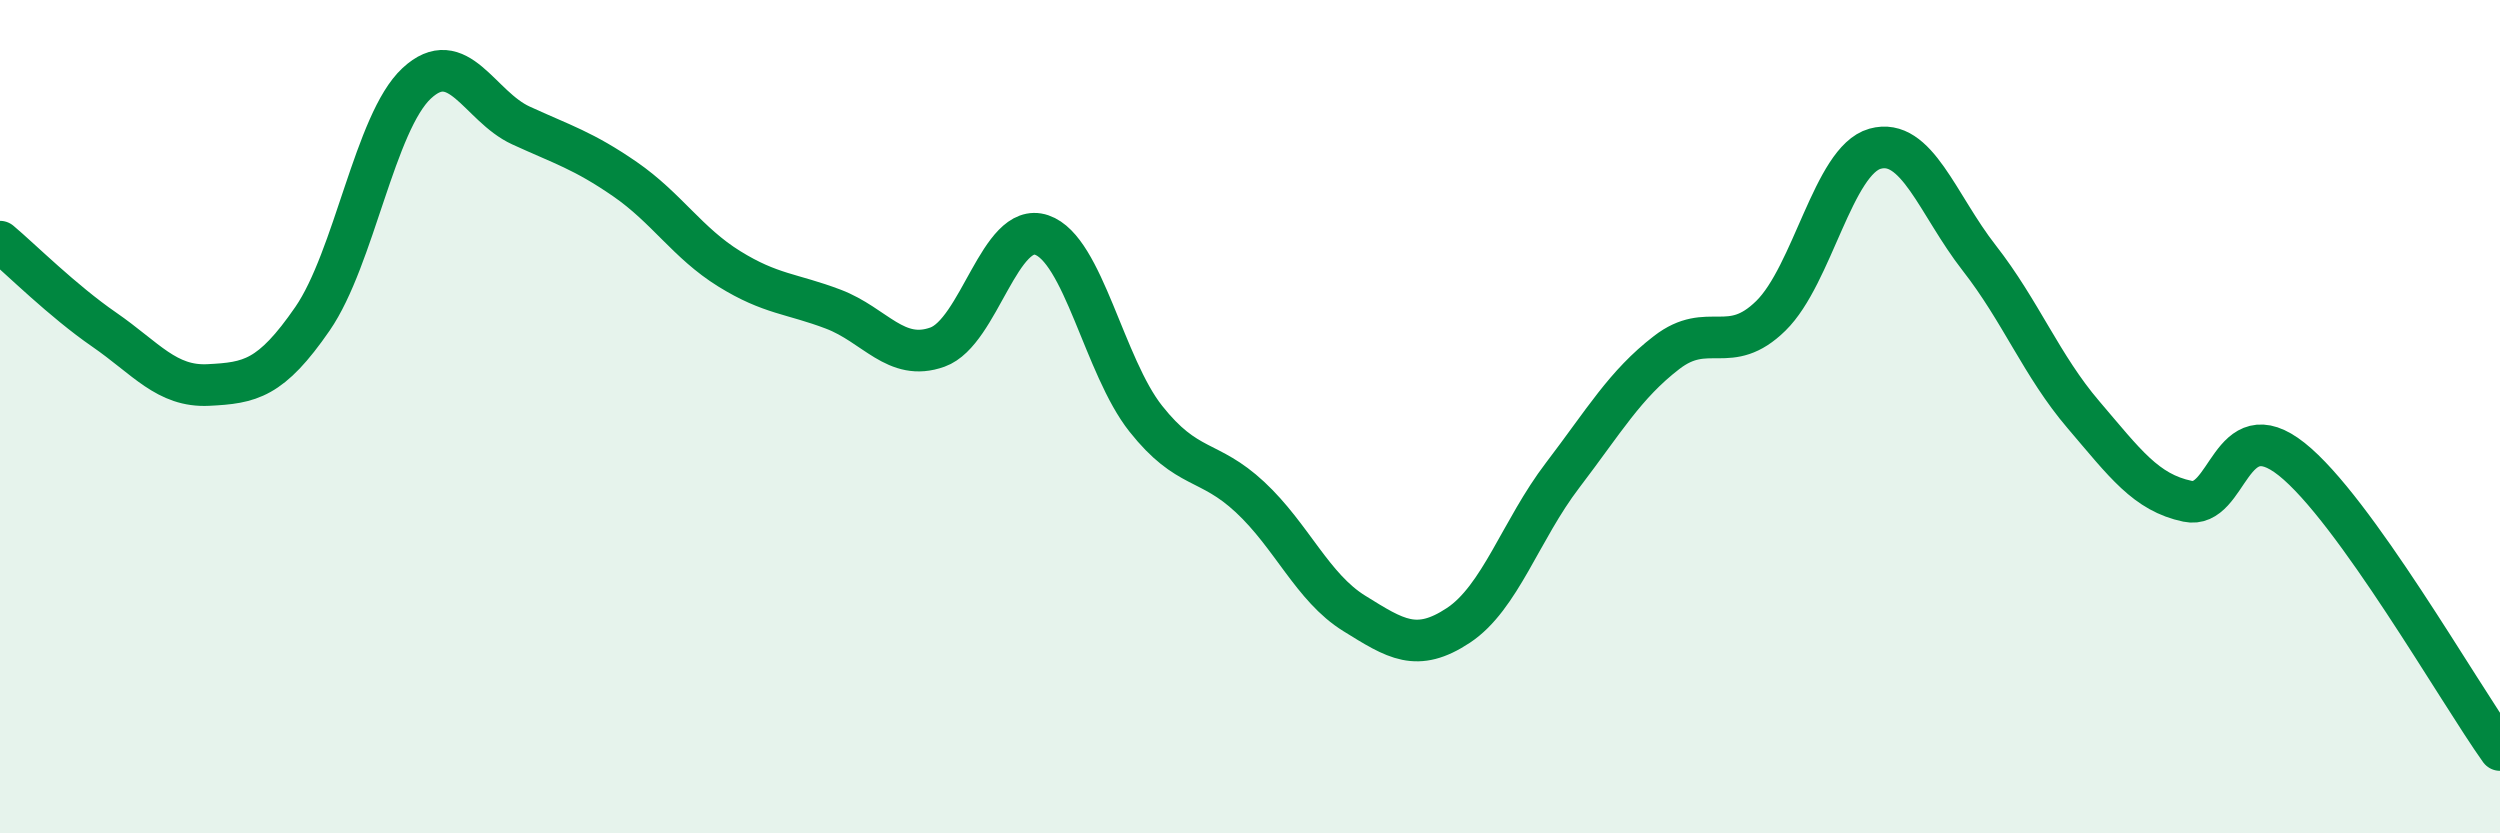
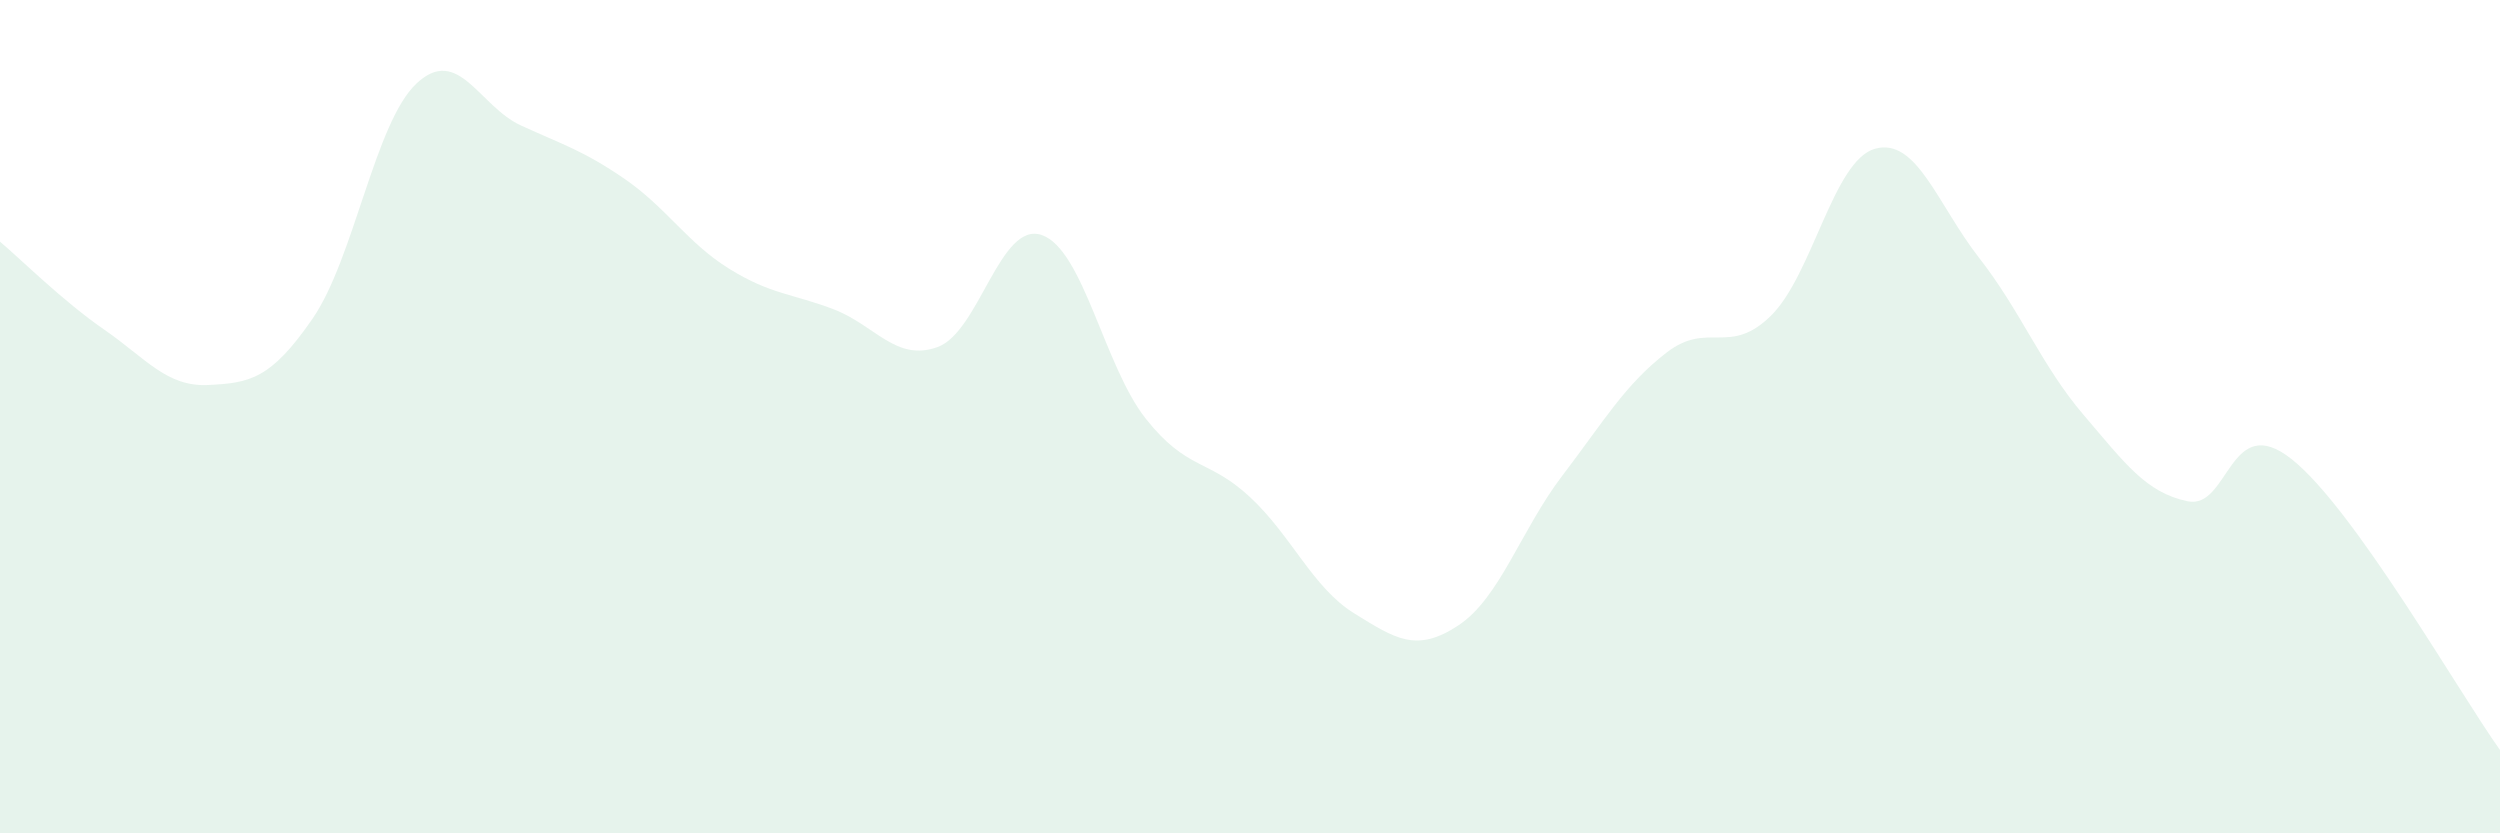
<svg xmlns="http://www.w3.org/2000/svg" width="60" height="20" viewBox="0 0 60 20">
  <path d="M 0,5.8 C 0.5,6.22 1.5,7.22 2.5,7.91 C 3.5,8.6 4,9.29 5,9.24 C 6,9.19 6.5,9.1 7.5,7.65 C 8.5,6.2 9,2.93 10,2 C 11,1.07 11.5,2.55 12.5,3.01 C 13.5,3.47 14,3.61 15,4.3 C 16,4.99 16.5,5.83 17.5,6.45 C 18.5,7.07 19,7.04 20,7.42 C 21,7.8 21.5,8.69 22.5,8.33 C 23.5,7.97 24,5.3 25,5.64 C 26,5.98 26.5,8.79 27.5,10.05 C 28.5,11.31 29,11 30,11.93 C 31,12.86 31.5,14.1 32.5,14.72 C 33.5,15.34 34,15.67 35,15.01 C 36,14.35 36.5,12.72 37.5,11.41 C 38.5,10.1 39,9.23 40,8.46 C 41,7.69 41.5,8.56 42.5,7.58 C 43.5,6.6 44,3.85 45,3.57 C 46,3.29 46.5,4.91 47.5,6.19 C 48.5,7.47 49,8.78 50,9.95 C 51,11.12 51.5,11.82 52.5,12.03 C 53.5,12.24 53.5,9.83 55,11.02 C 56.5,12.21 59,16.6 60,18L60 20L0 20Z" fill="#008740" opacity="0.1" stroke-linecap="round" stroke-linejoin="round" />
-   <path d="M 0,5.8 C 0.5,6.22 1.5,7.22 2.5,7.91 C 3.5,8.6 4,9.29 5,9.24 C 6,9.19 6.5,9.1 7.5,7.65 C 8.5,6.2 9,2.93 10,2 C 11,1.07 11.5,2.55 12.5,3.01 C 13.5,3.47 14,3.61 15,4.3 C 16,4.99 16.5,5.83 17.5,6.45 C 18.5,7.07 19,7.04 20,7.42 C 21,7.8 21.5,8.69 22.5,8.33 C 23.5,7.97 24,5.3 25,5.64 C 26,5.98 26.5,8.79 27.5,10.05 C 28.5,11.31 29,11 30,11.93 C 31,12.86 31.5,14.1 32.5,14.72 C 33.5,15.34 34,15.67 35,15.01 C 36,14.35 36.5,12.72 37.5,11.41 C 38.5,10.1 39,9.23 40,8.46 C 41,7.69 41.5,8.56 42.5,7.58 C 43.5,6.6 44,3.85 45,3.57 C 46,3.29 46.5,4.91 47.5,6.19 C 48.5,7.47 49,8.78 50,9.95 C 51,11.12 51.5,11.82 52.5,12.03 C 53.5,12.24 53.5,9.83 55,11.02 C 56.5,12.21 59,16.6 60,18" stroke="#008740" stroke-width="1" fill="none" stroke-linecap="round" stroke-linejoin="round" />
</svg>